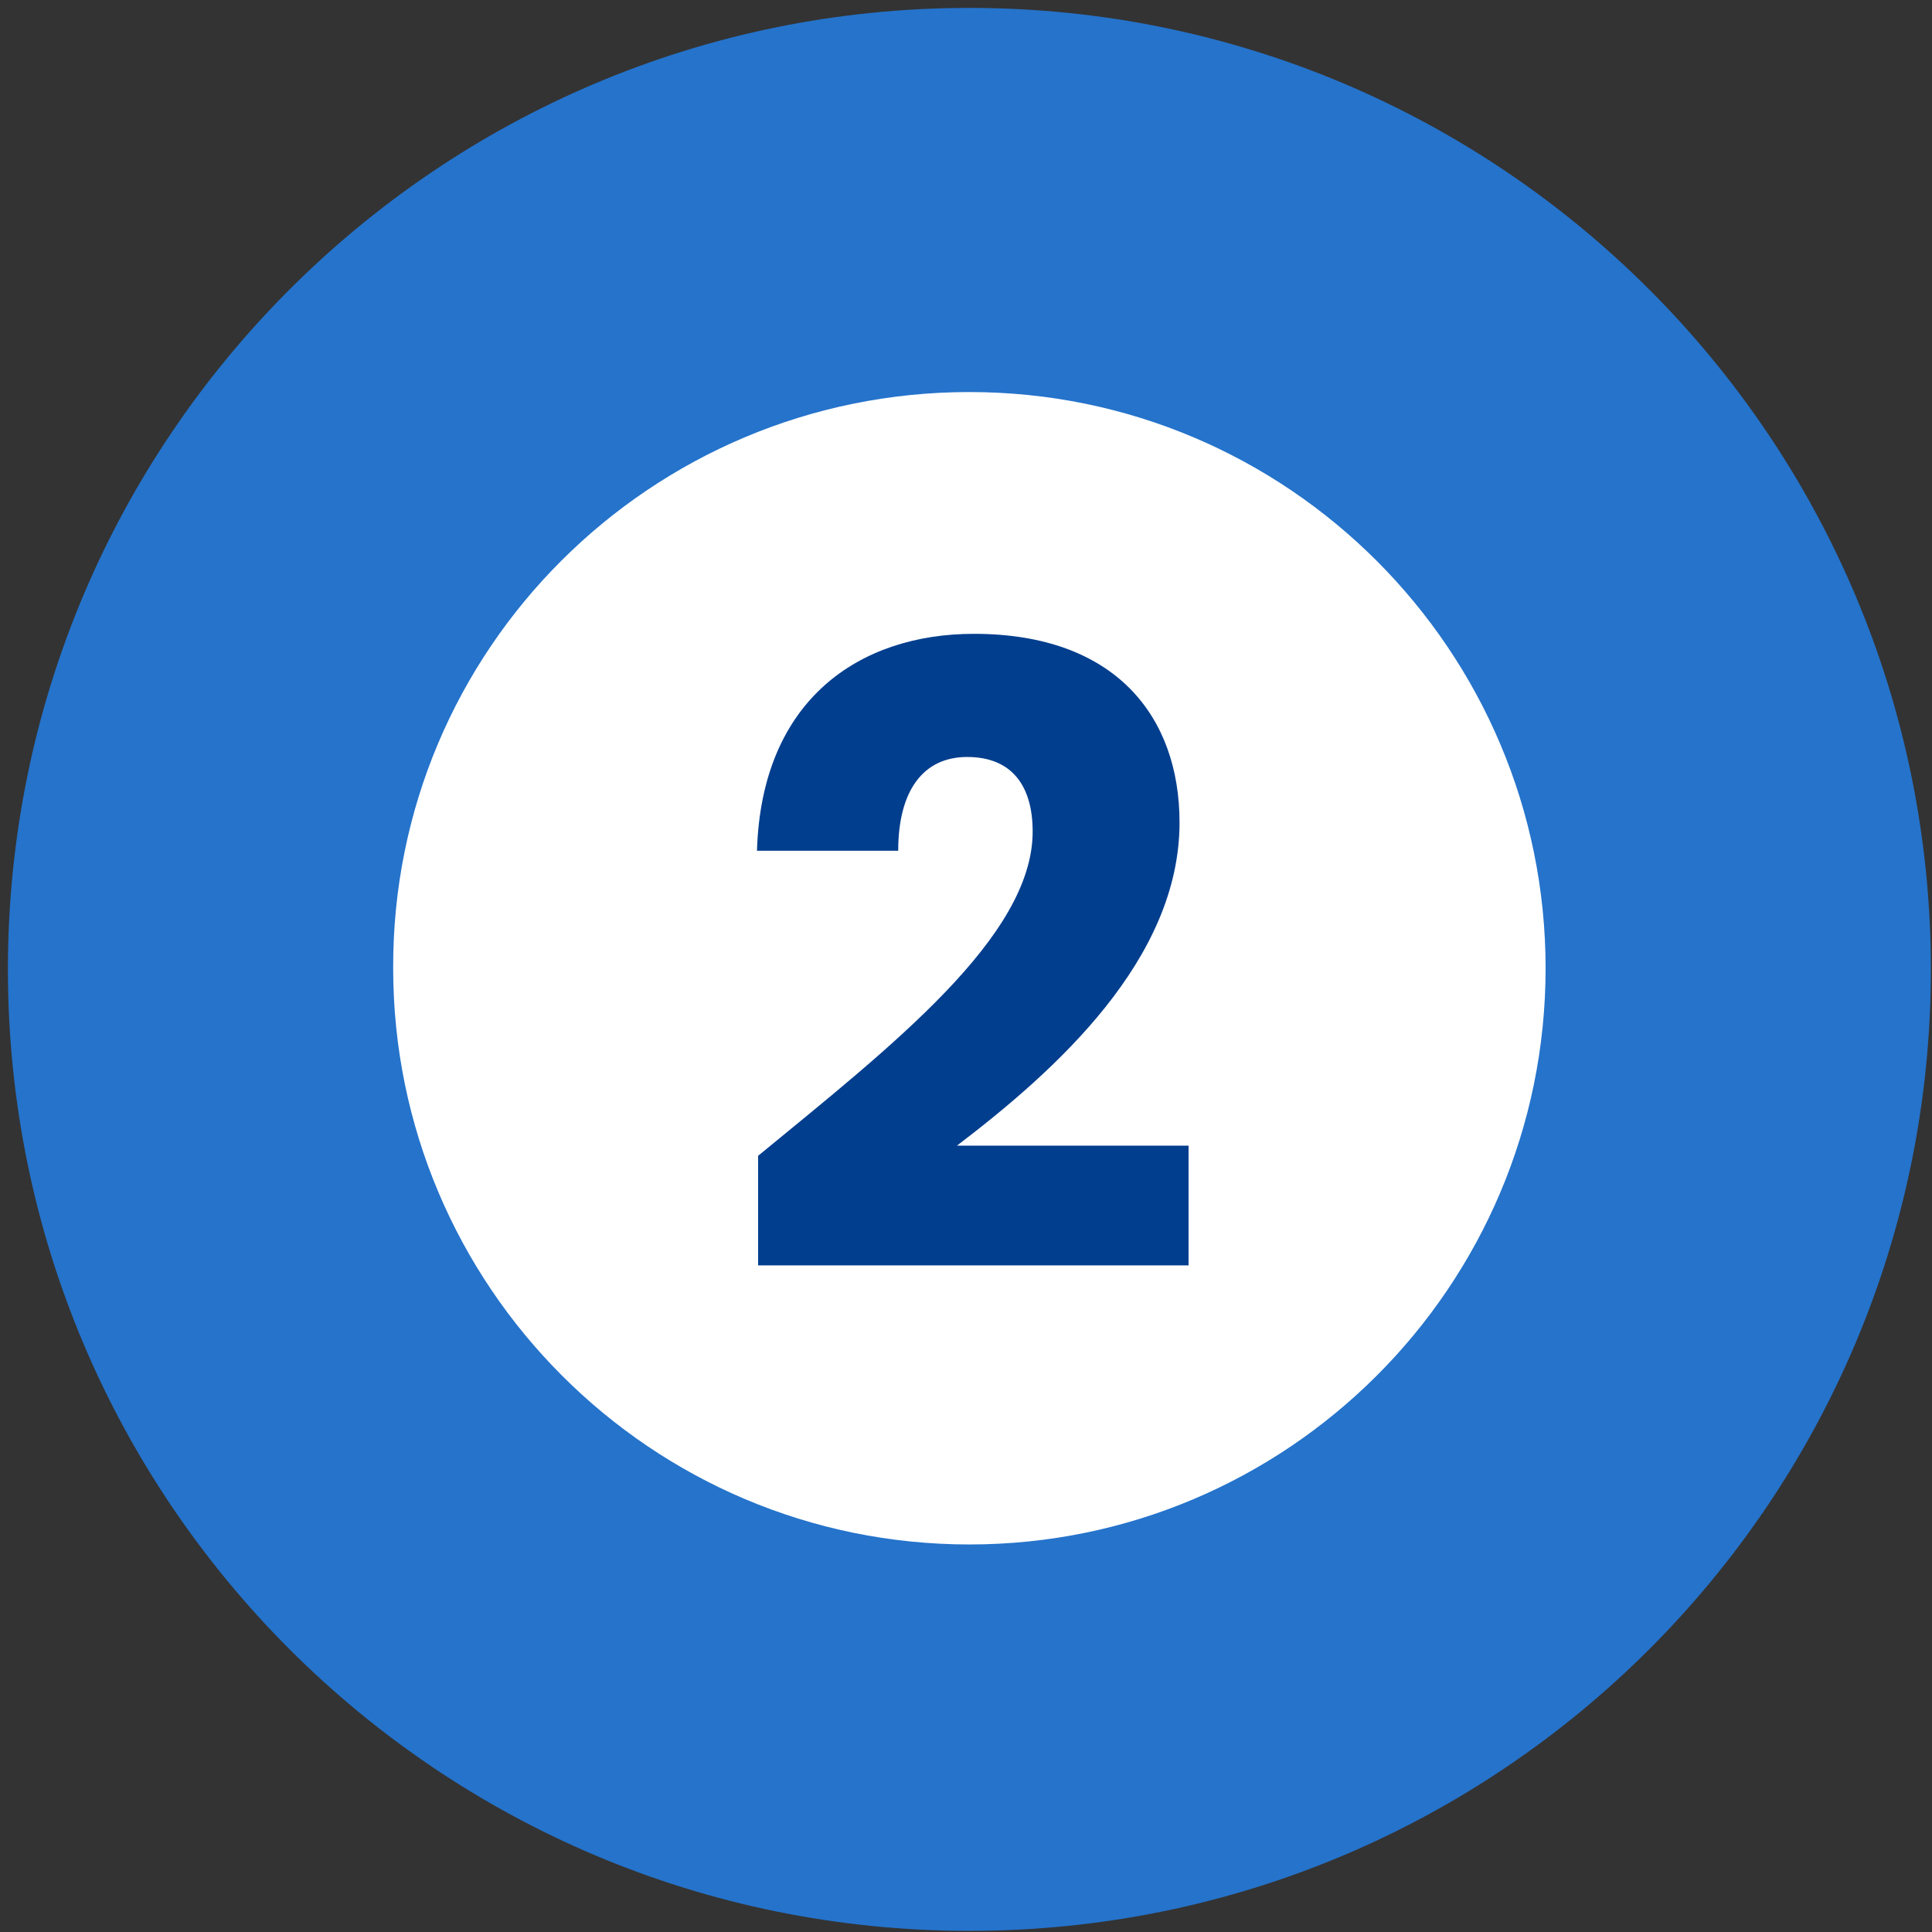
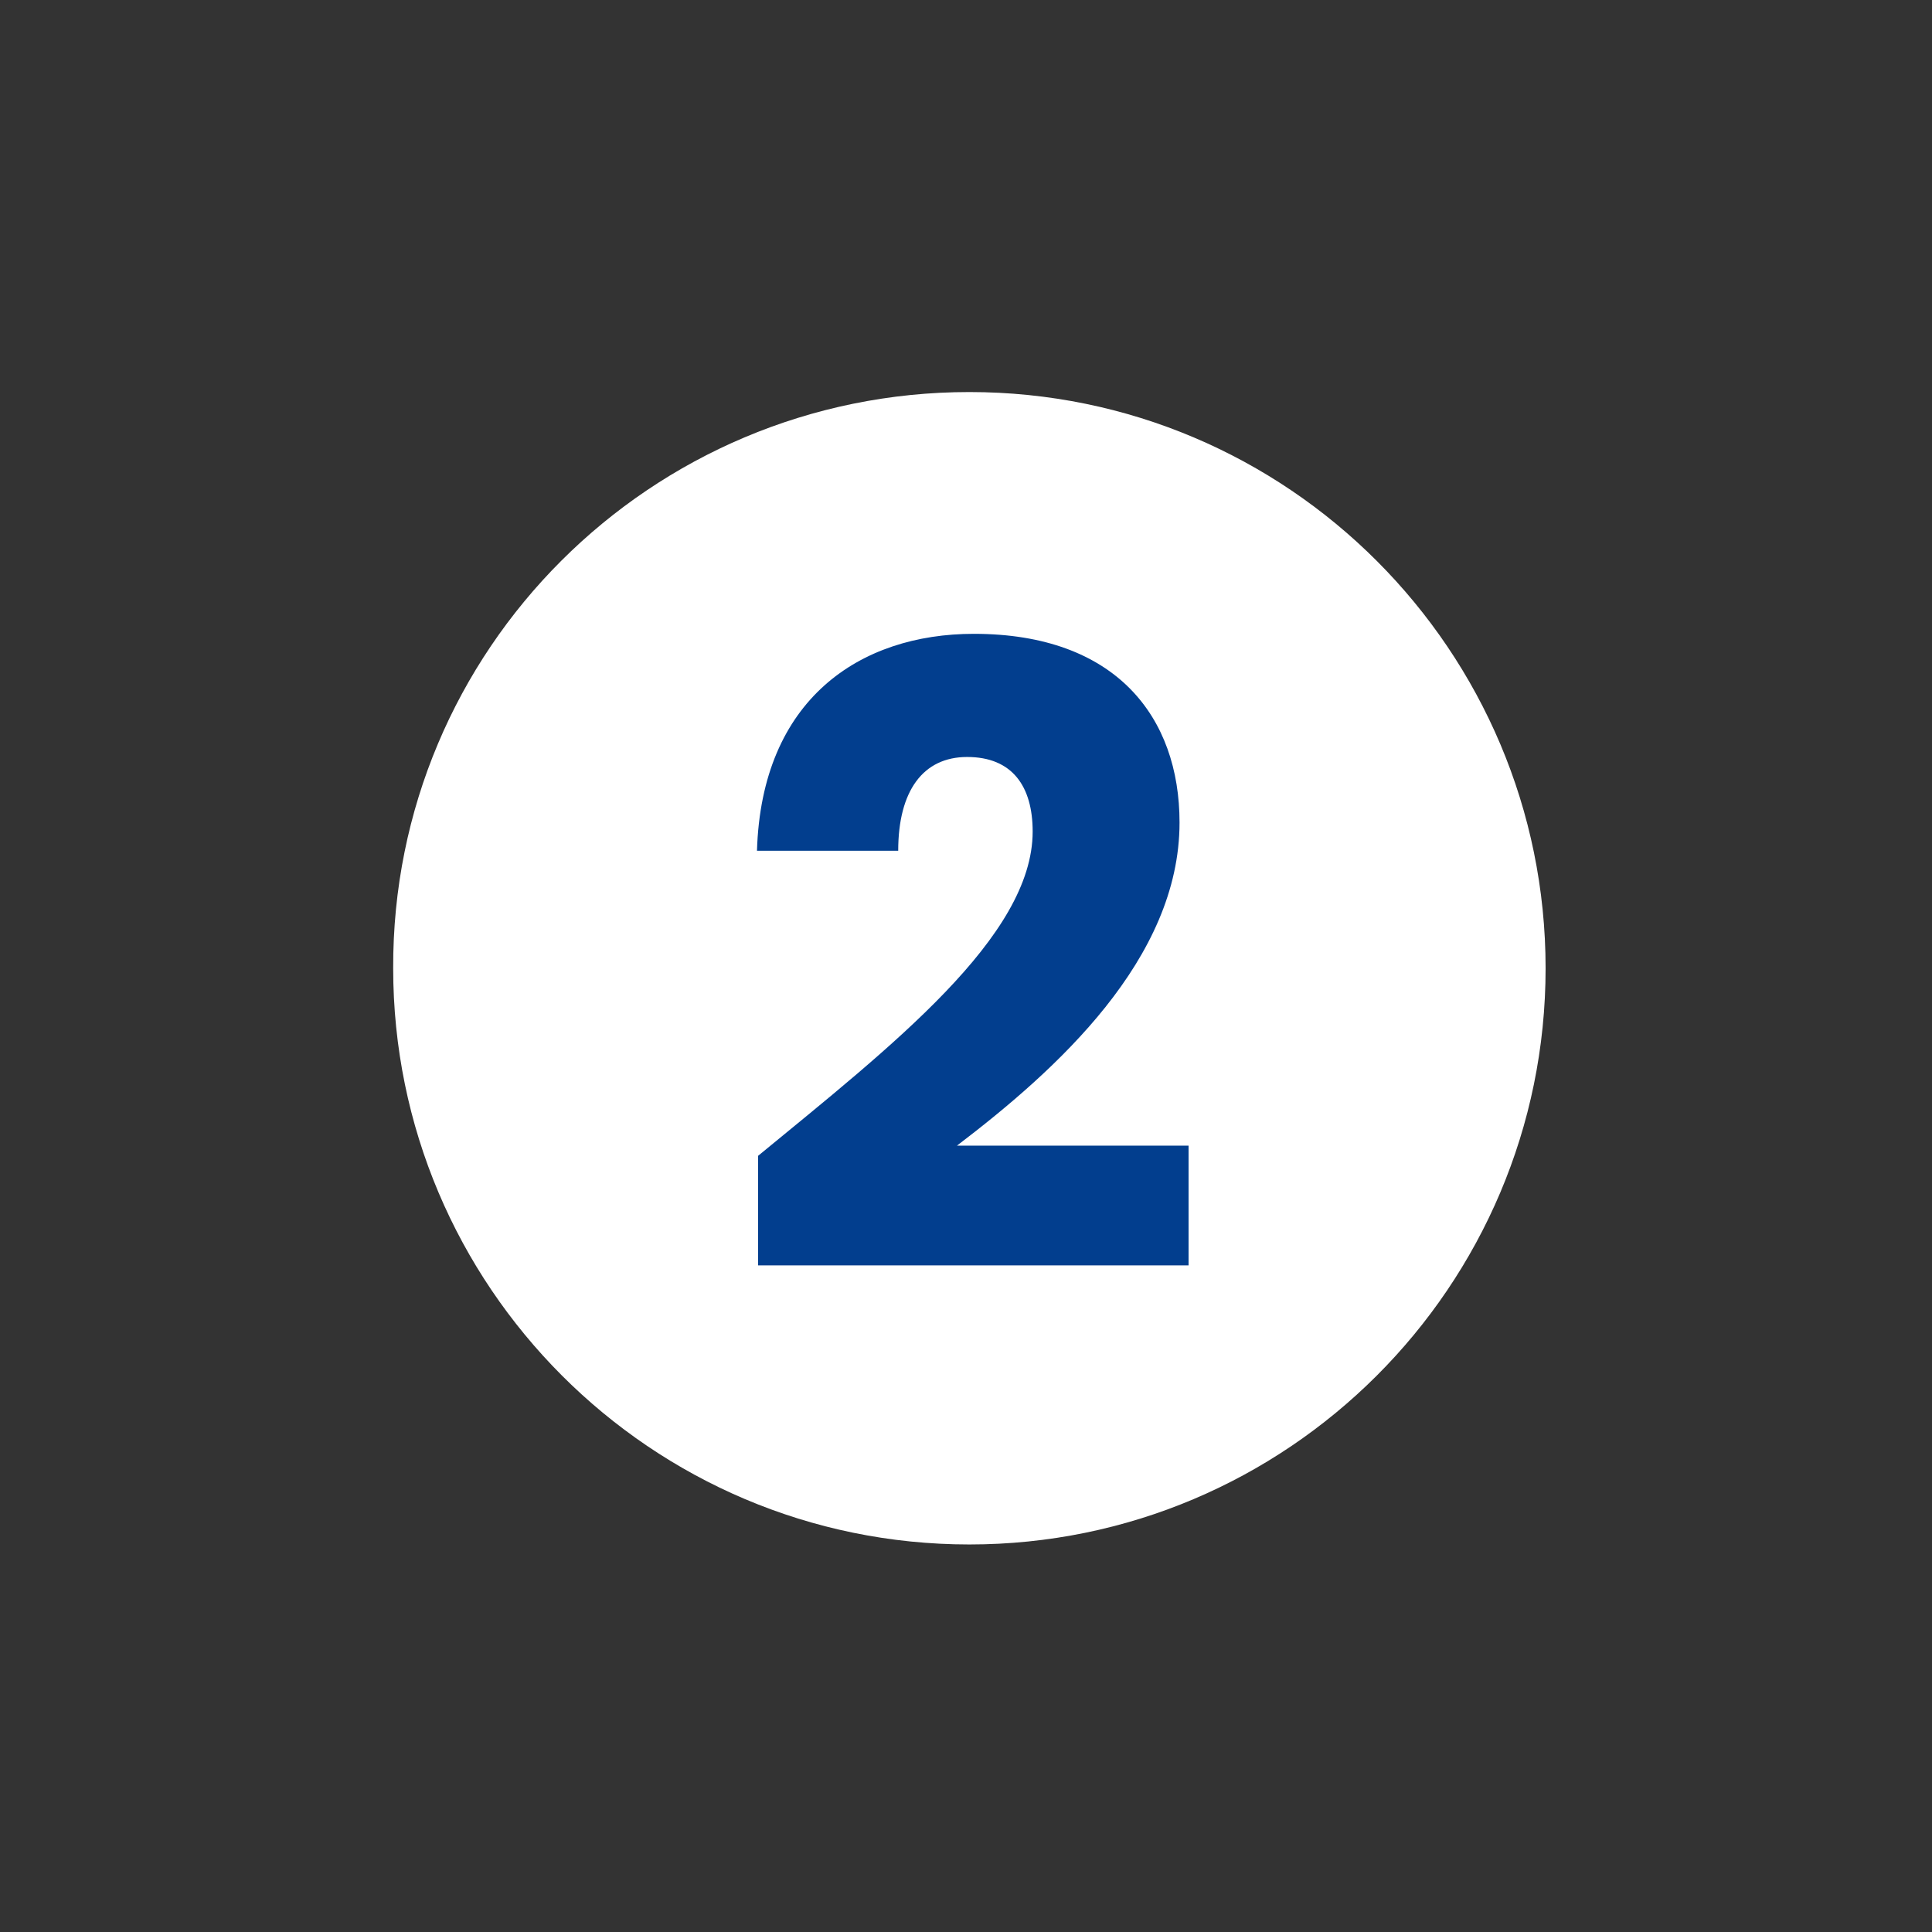
<svg xmlns="http://www.w3.org/2000/svg" id="Camada_1" x="0px" y="0px" viewBox="-414 415 171 171" style="enable-background:new -414 415 171 171;" xml:space="preserve">
  <rect x="-414" y="415" width="171" height="171" fill="#333333" stroke="none" />
  <style type="text/css">	.st0{fill:#2573CB;enable-background:new    ;}	.st1{fill:#FFFFFF;}	.st2{fill:#023E8E;}</style>
-   <path class="st0" d="M-328.2,415.7L-328.2,415.7c47,0,85.1,38.1,85.1,85.1v0c0,47-38.1,85.1-85.1,85.1h0c-47,0-85.1-38.1-85.1-85.1 v0C-413.3,453.8-375.2,415.7-328.2,415.7z" />
  <path class="st1" d="M-328.2,449.7L-328.2,449.7c28.2,0,51,22.9,51,51v0c0,28.2-22.9,51-51,51l0,0c-28.2,0-51-22.9-51-51v0 C-379.3,472.5-356.4,449.7-328.2,449.7z" />
  <path class="st2" d="M-346.9,526.9v-9.6c11.8-9.7,24.3-19.4,24.3-28.7c0-4-1.8-6.6-5.8-6.6c-3.9,0-6.1,3-6.1,8.3h-12.5 c0.4-13.4,9.1-19.2,19.2-19.2c12.6,0,18.2,7.4,18.2,16.7c0,12.1-10.9,21.9-19.7,28.6h20.5v10.6H-346.9z" />
</svg>